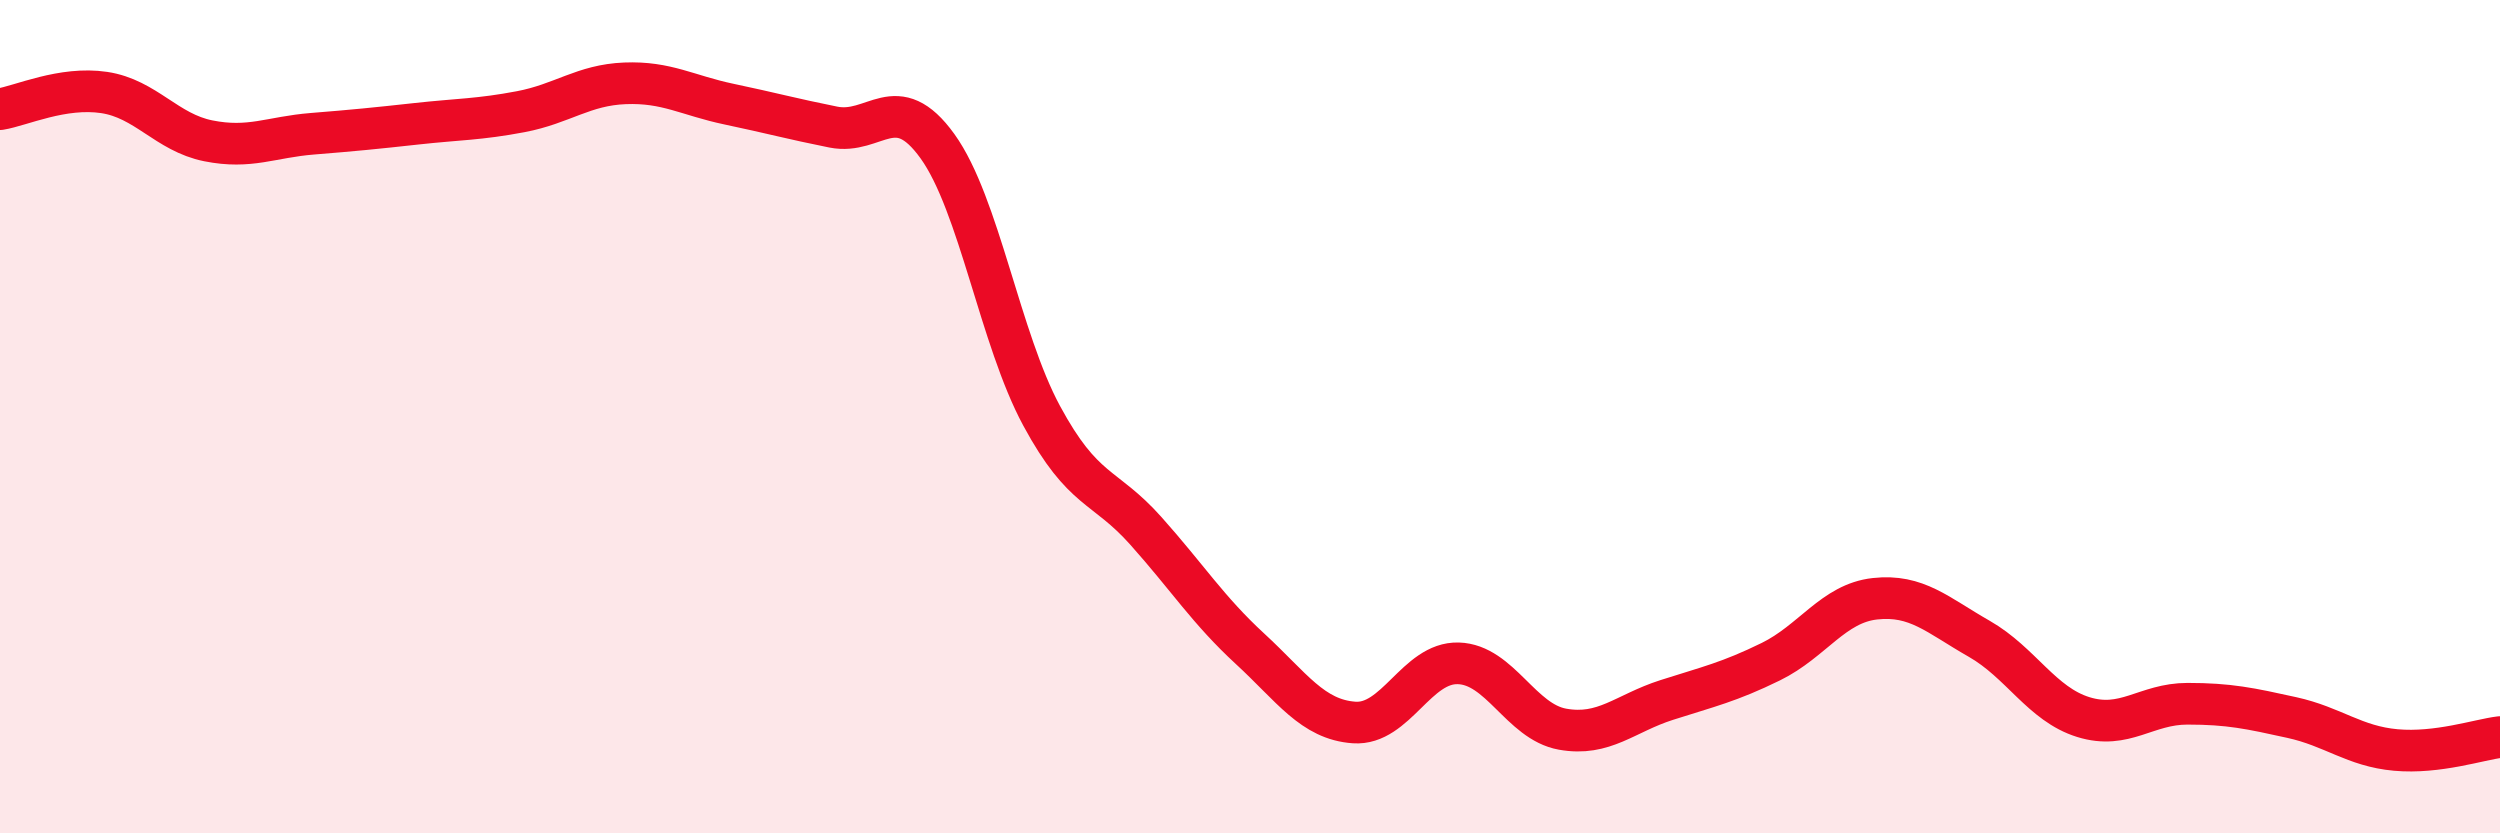
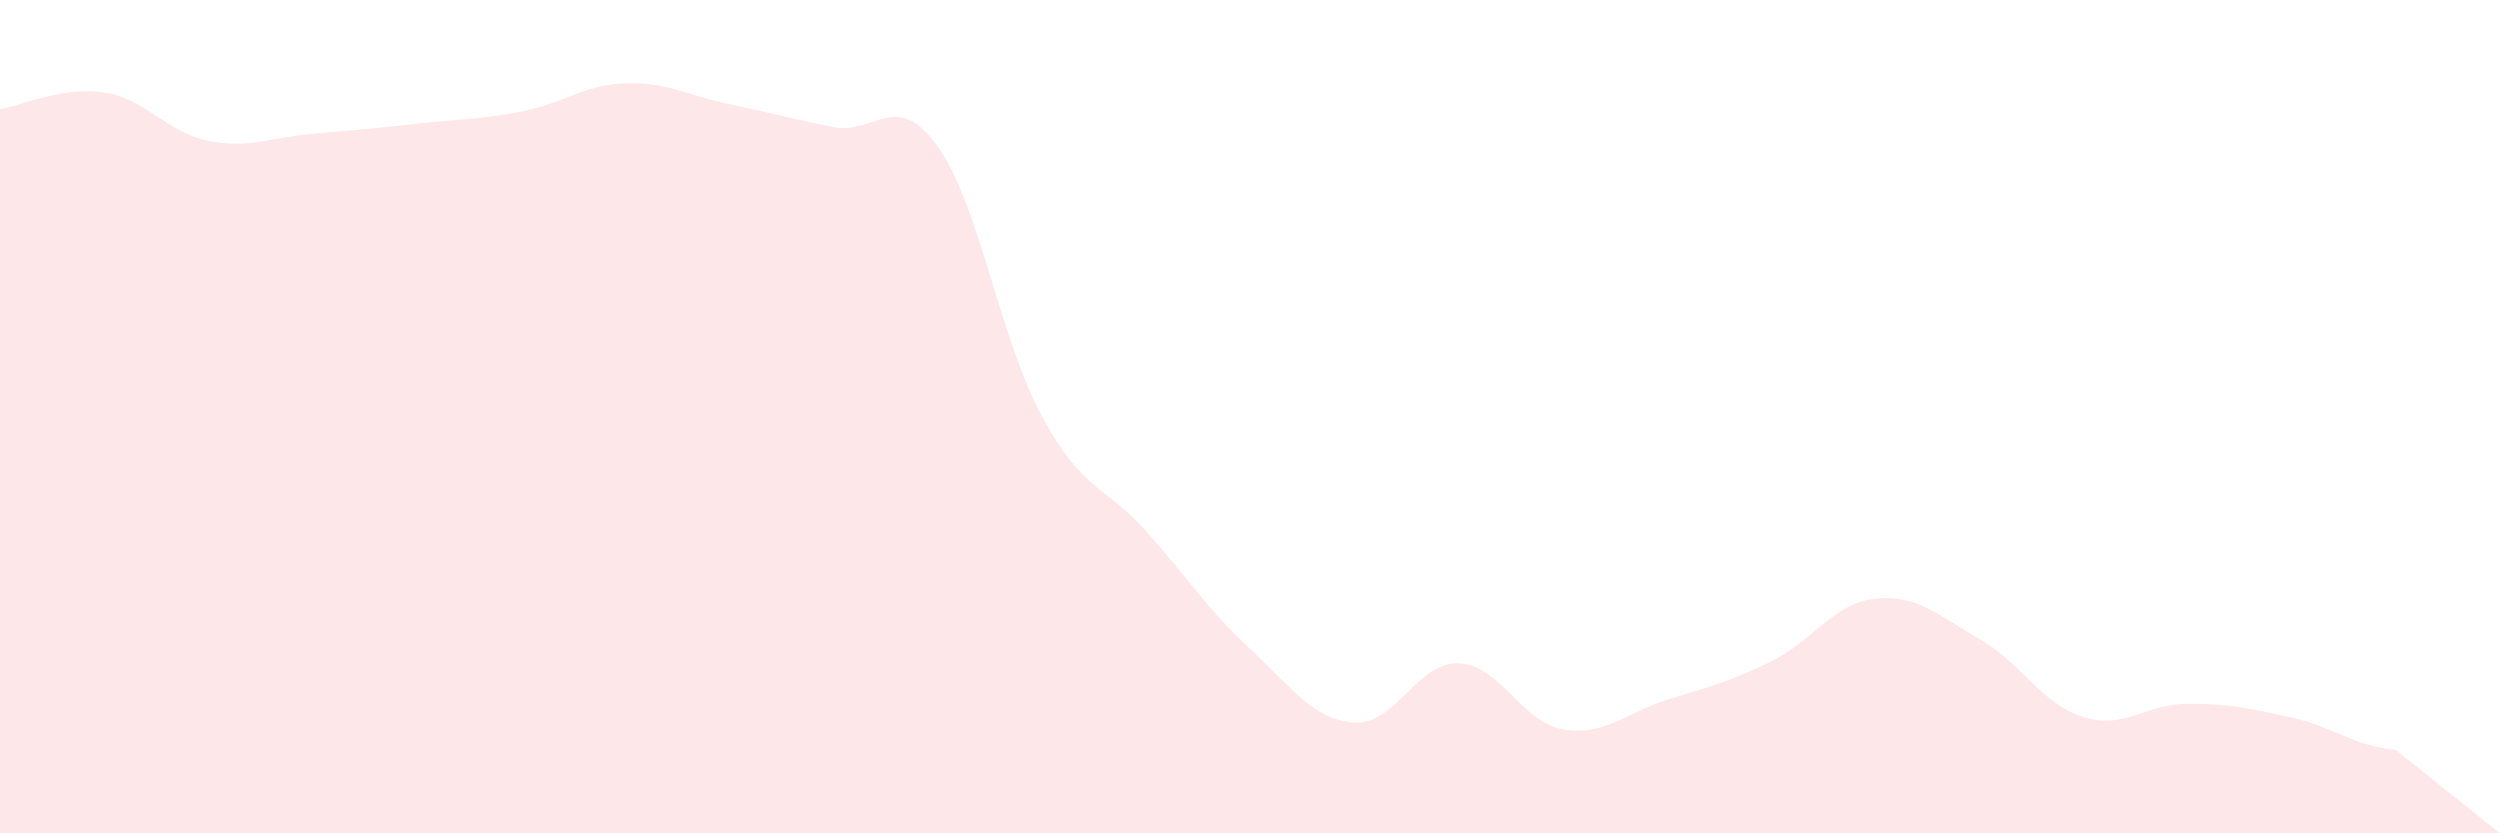
<svg xmlns="http://www.w3.org/2000/svg" width="60" height="20" viewBox="0 0 60 20">
-   <path d="M 0,2.62 C 0.5,2.54 1.5,2.07 2.5,2.22 C 3.5,2.37 4,3.18 5,3.38 C 6,3.58 6.5,3.29 7.5,3.21 C 8.5,3.13 9,3.08 10,2.97 C 11,2.86 11.5,2.87 12.5,2.68 C 13.5,2.49 14,2.04 15,2 C 16,1.96 16.5,2.29 17.5,2.5 C 18.5,2.71 19,2.85 20,3.05 C 21,3.25 21.5,2.12 22.5,3.51 C 23.5,4.9 24,8.13 25,9.98 C 26,11.83 26.5,11.62 27.5,12.74 C 28.5,13.86 29,14.65 30,15.57 C 31,16.49 31.5,17.27 32.5,17.34 C 33.5,17.41 34,15.89 35,15.92 C 36,15.95 36.5,17.32 37.5,17.5 C 38.5,17.68 39,17.12 40,16.8 C 41,16.48 41.5,16.37 42.5,15.88 C 43.5,15.39 44,14.48 45,14.37 C 46,14.26 46.5,14.76 47.5,15.33 C 48.5,15.9 49,16.9 50,17.21 C 51,17.52 51.5,16.89 52.5,16.89 C 53.5,16.89 54,17 55,17.22 C 56,17.44 56.5,17.91 57.5,18 C 58.5,18.09 59.5,17.75 60,17.69L60 20L0 20Z" fill="#EB0A25" opacity="0.1" stroke-linecap="round" stroke-linejoin="round" />
-   <path d="M 0,2.62 C 0.5,2.54 1.5,2.07 2.5,2.22 C 3.5,2.37 4,3.18 5,3.38 C 6,3.58 6.5,3.29 7.5,3.21 C 8.5,3.13 9,3.08 10,2.97 C 11,2.86 11.5,2.87 12.5,2.68 C 13.5,2.49 14,2.04 15,2 C 16,1.96 16.5,2.29 17.5,2.5 C 18.5,2.71 19,2.85 20,3.05 C 21,3.25 21.5,2.12 22.5,3.51 C 23.5,4.9 24,8.13 25,9.98 C 26,11.83 26.5,11.62 27.5,12.74 C 28.5,13.86 29,14.65 30,15.57 C 31,16.49 31.5,17.27 32.5,17.34 C 33.5,17.41 34,15.89 35,15.92 C 36,15.95 36.5,17.32 37.5,17.5 C 38.5,17.68 39,17.12 40,16.8 C 41,16.48 41.5,16.37 42.5,15.88 C 43.5,15.39 44,14.48 45,14.37 C 46,14.26 46.5,14.76 47.5,15.33 C 48.5,15.9 49,16.9 50,17.21 C 51,17.52 51.5,16.89 52.5,16.89 C 53.5,16.89 54,17 55,17.22 C 56,17.44 56.5,17.91 57.5,18 C 58.5,18.09 59.5,17.75 60,17.69" stroke="#EB0A25" stroke-width="1" fill="none" stroke-linecap="round" stroke-linejoin="round" />
+   <path d="M 0,2.62 C 0.5,2.54 1.5,2.07 2.5,2.22 C 3.5,2.37 4,3.18 5,3.38 C 6,3.58 6.5,3.29 7.5,3.21 C 8.5,3.13 9,3.08 10,2.97 C 11,2.86 11.5,2.87 12.5,2.68 C 13.5,2.49 14,2.04 15,2 C 16,1.96 16.5,2.29 17.5,2.5 C 18.5,2.71 19,2.85 20,3.05 C 21,3.25 21.5,2.12 22.5,3.51 C 23.5,4.9 24,8.13 25,9.98 C 26,11.83 26.5,11.62 27.5,12.74 C 28.5,13.86 29,14.65 30,15.57 C 31,16.49 31.5,17.27 32.5,17.34 C 33.5,17.41 34,15.89 35,15.92 C 36,15.95 36.5,17.32 37.5,17.5 C 38.5,17.68 39,17.12 40,16.8 C 41,16.48 41.5,16.37 42.5,15.88 C 43.5,15.39 44,14.48 45,14.37 C 46,14.26 46.5,14.76 47.5,15.33 C 48.5,15.9 49,16.9 50,17.21 C 51,17.52 51.5,16.89 52.5,16.89 C 53.5,16.89 54,17 55,17.22 C 56,17.44 56.5,17.91 57.5,18 L60 20L0 20Z" fill="#EB0A25" opacity="0.1" stroke-linecap="round" stroke-linejoin="round" />
</svg>